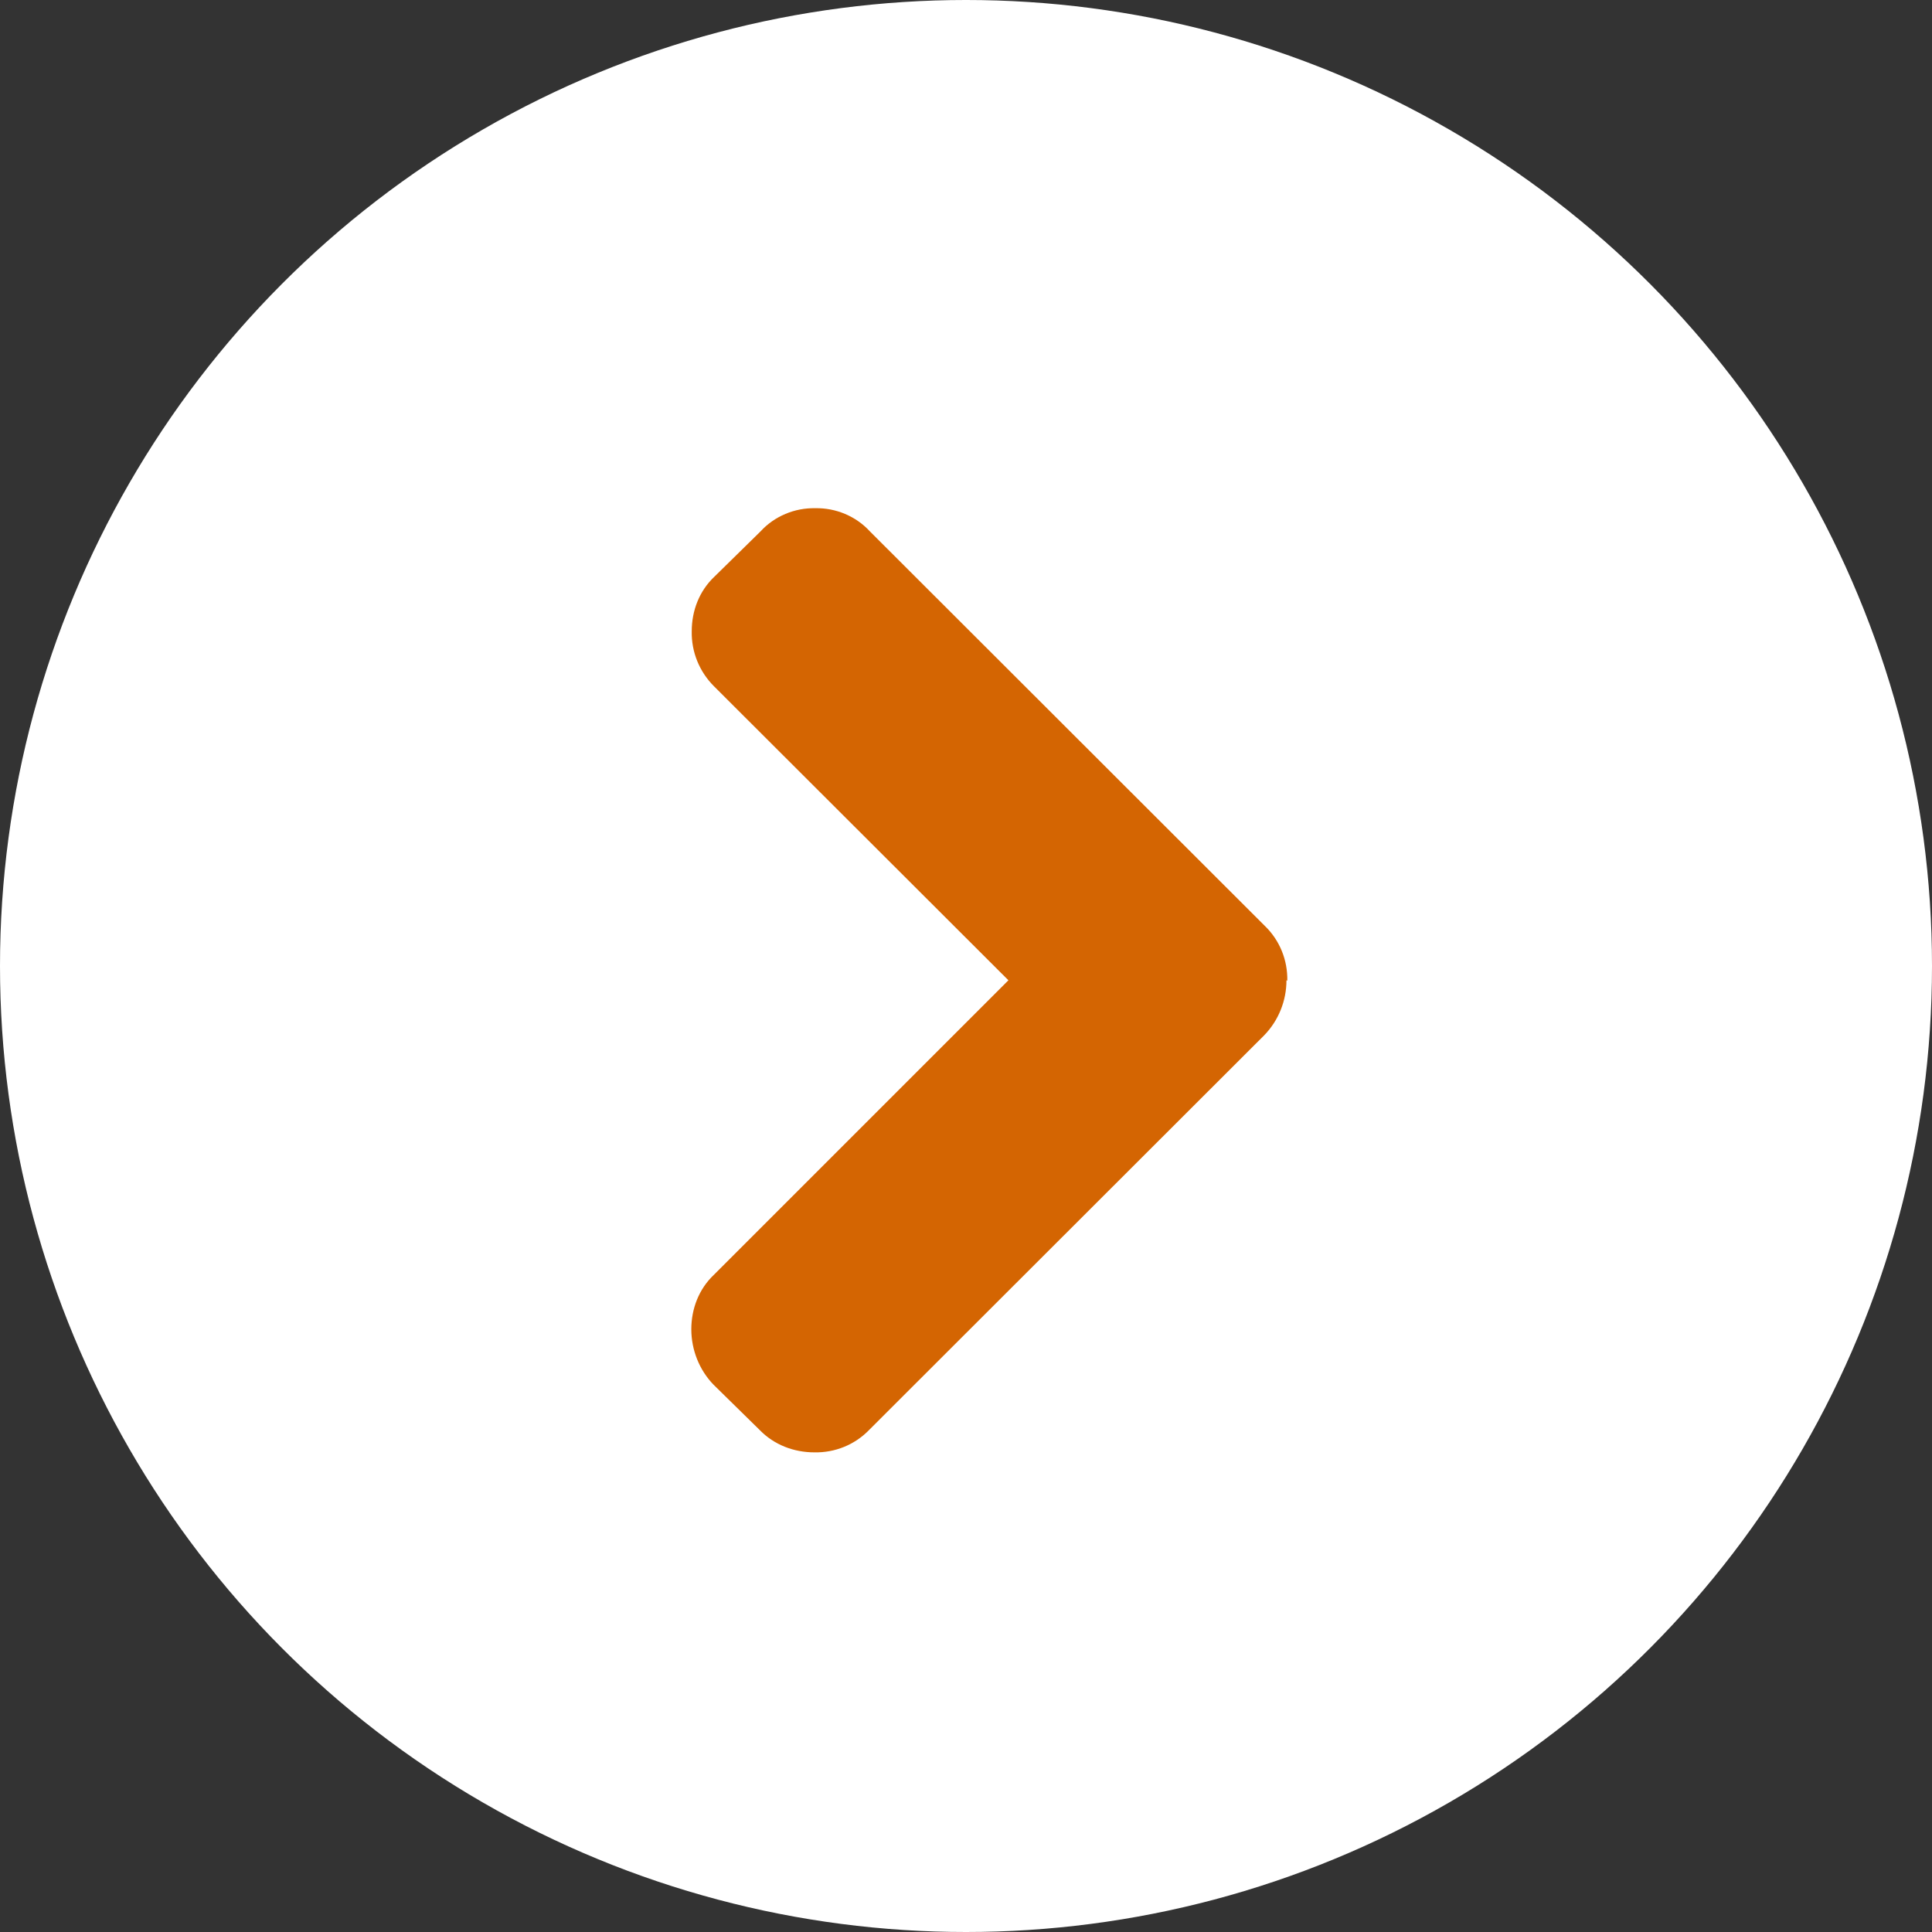
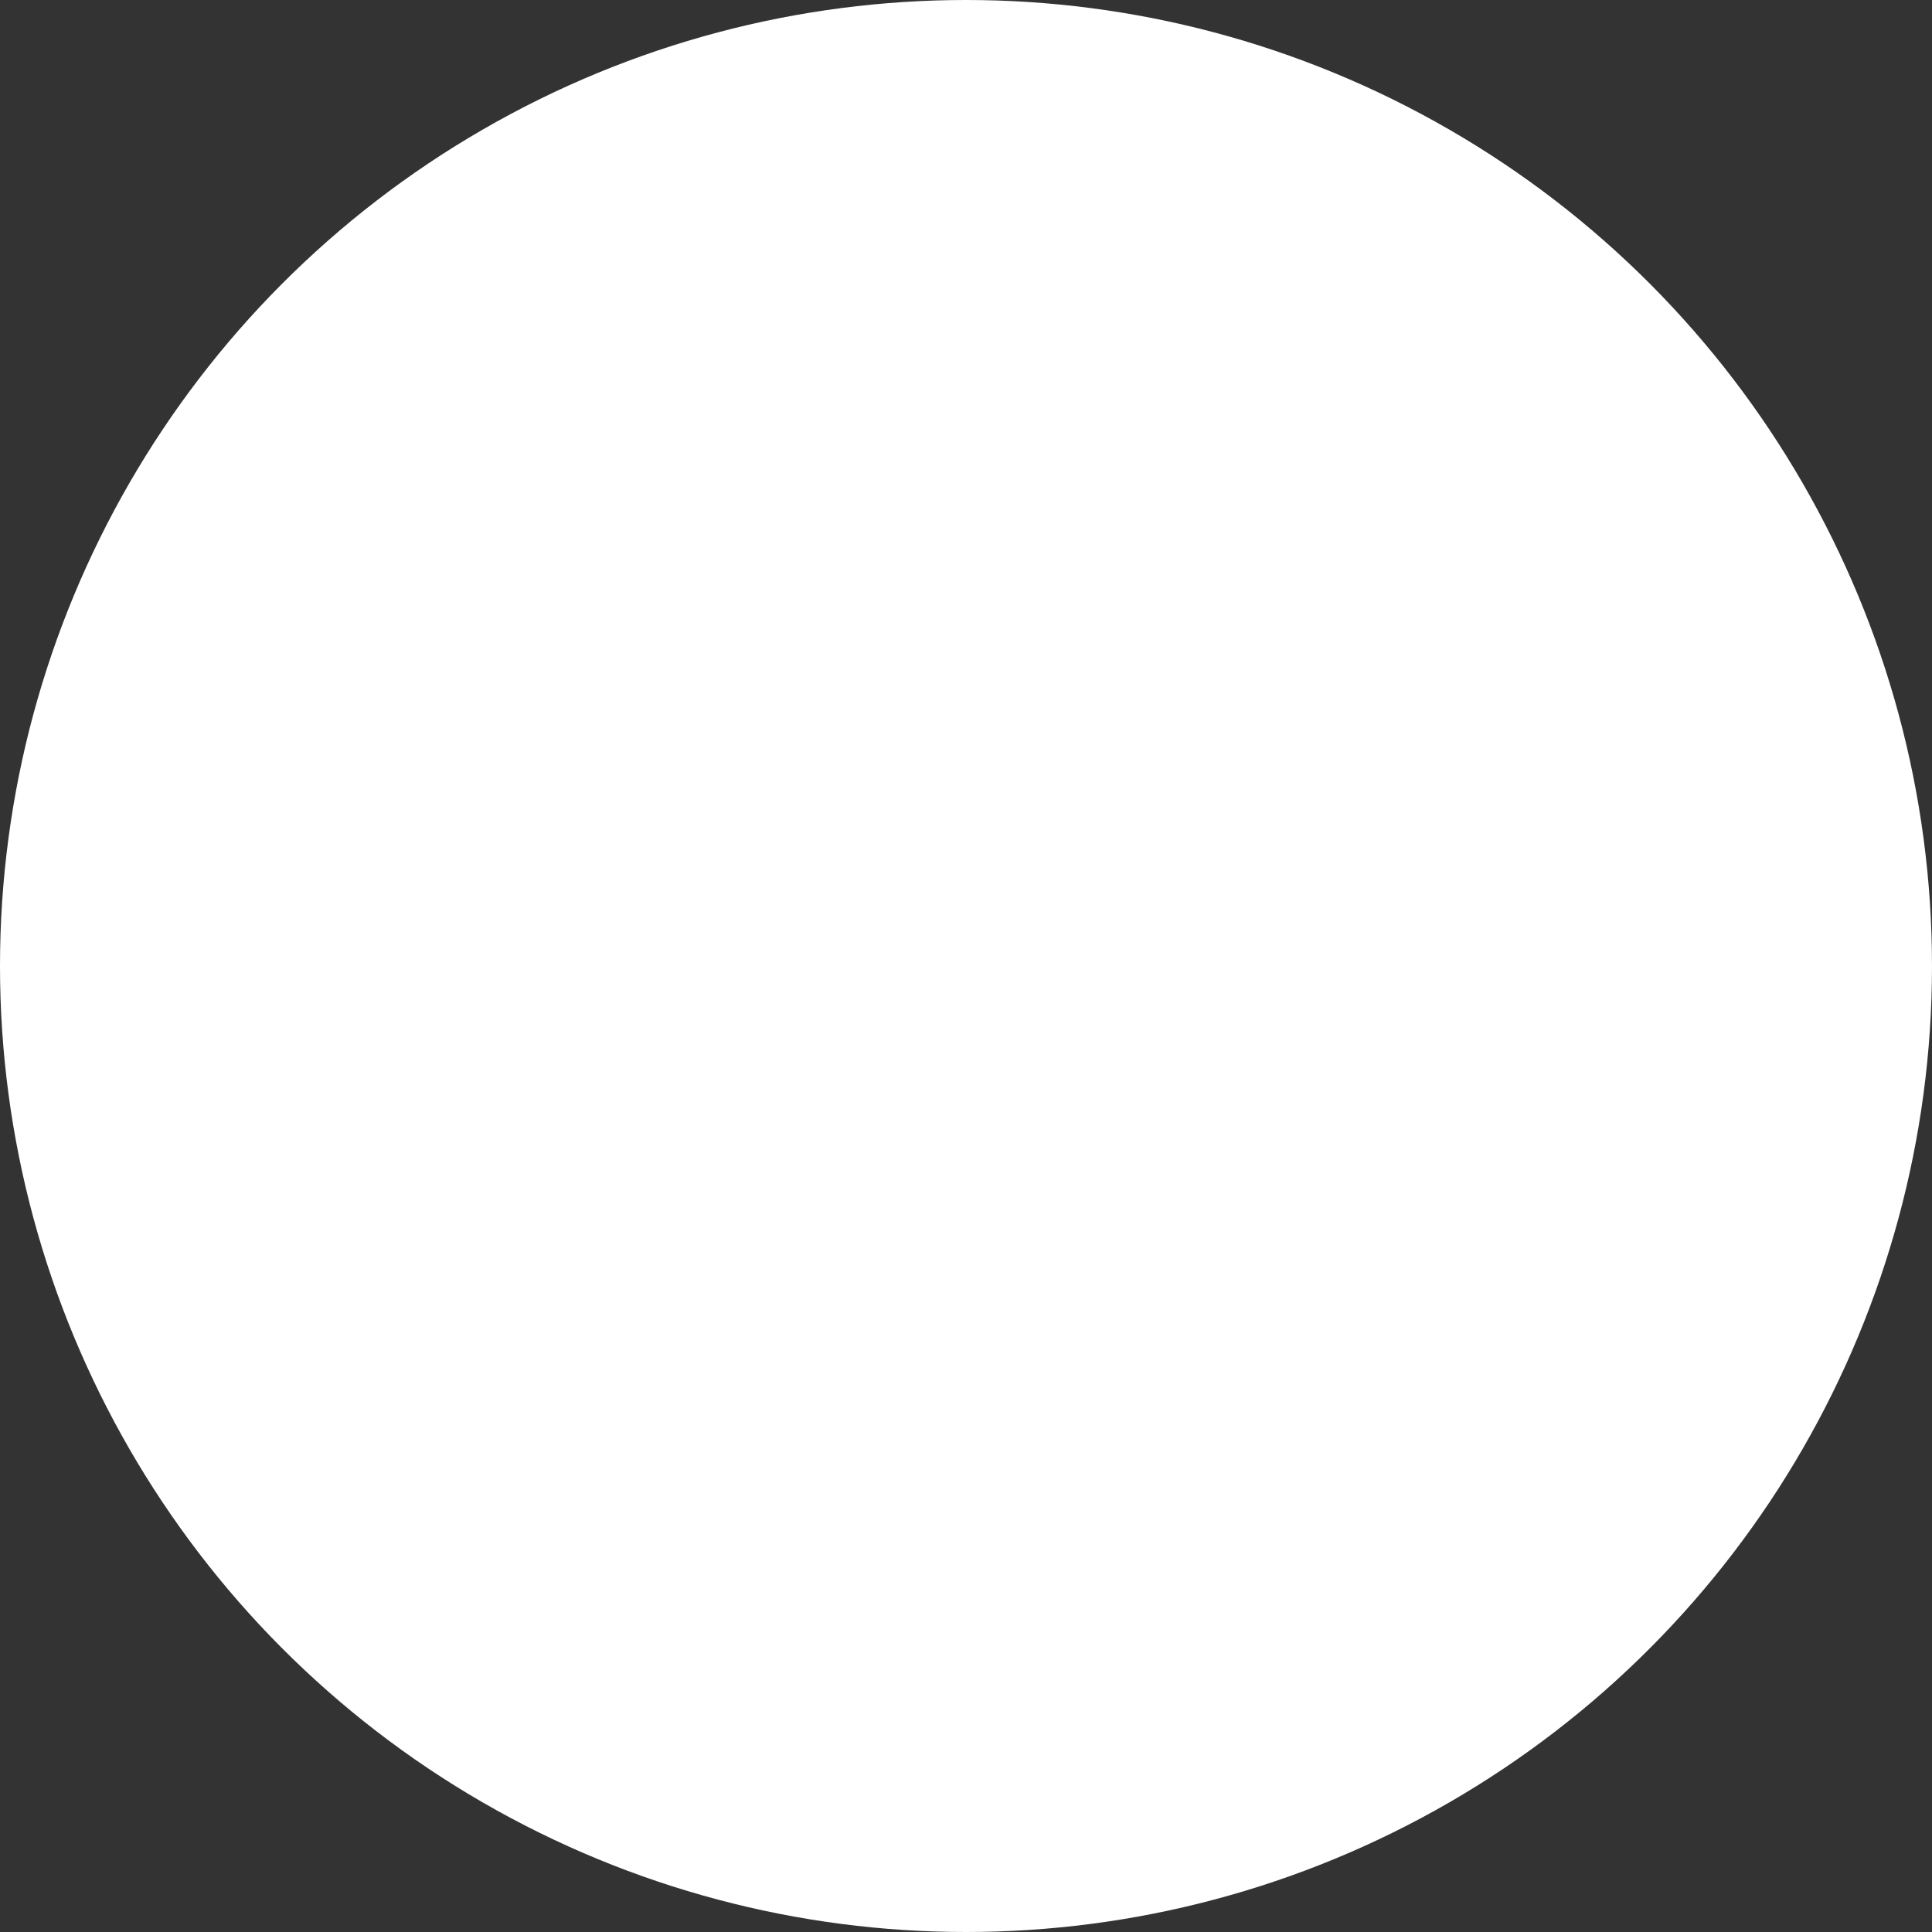
<svg xmlns="http://www.w3.org/2000/svg" id="Ebene_1" width="46" height="46" viewBox="0 0 46 46">
  <rect x="0" y="0" width="46" height="46" fill="#333333" stroke="none" />
  <defs>
    <style>.cls-1{fill:#d46502;}.cls-2{fill:#fff;}</style>
  </defs>
  <g id="Gruppe_17">
    <circle id="Ellipse_1-2" class="cls-2" cx="23" cy="23" r="23" />
    <g id="Gruppe_16">
      <g id="Gruppe_15">
-         <path id="Pfad_23" class="cls-1" d="M30.63,23.34c0,.49-.19,.96-.53,1.31l-9.41,9.4c-.34,.35-.81,.54-1.3,.53-.49,0-.96-.18-1.3-.53l-1.1-1.08c-.34-.35-.53-.83-.53-1.32,0-.49,.18-.96,.54-1.3l7.01-7.01-7.01-7c-.35-.35-.54-.82-.53-1.31,0-.49,.18-.96,.54-1.3l1.1-1.08c.33-.36,.81-.56,1.3-.55,.49-.01,.97,.19,1.3,.55l9.41,9.4c.35,.34,.54,.81,.53,1.3" />
-       </g>
+         </g>
    </g>
  </g>
</svg>